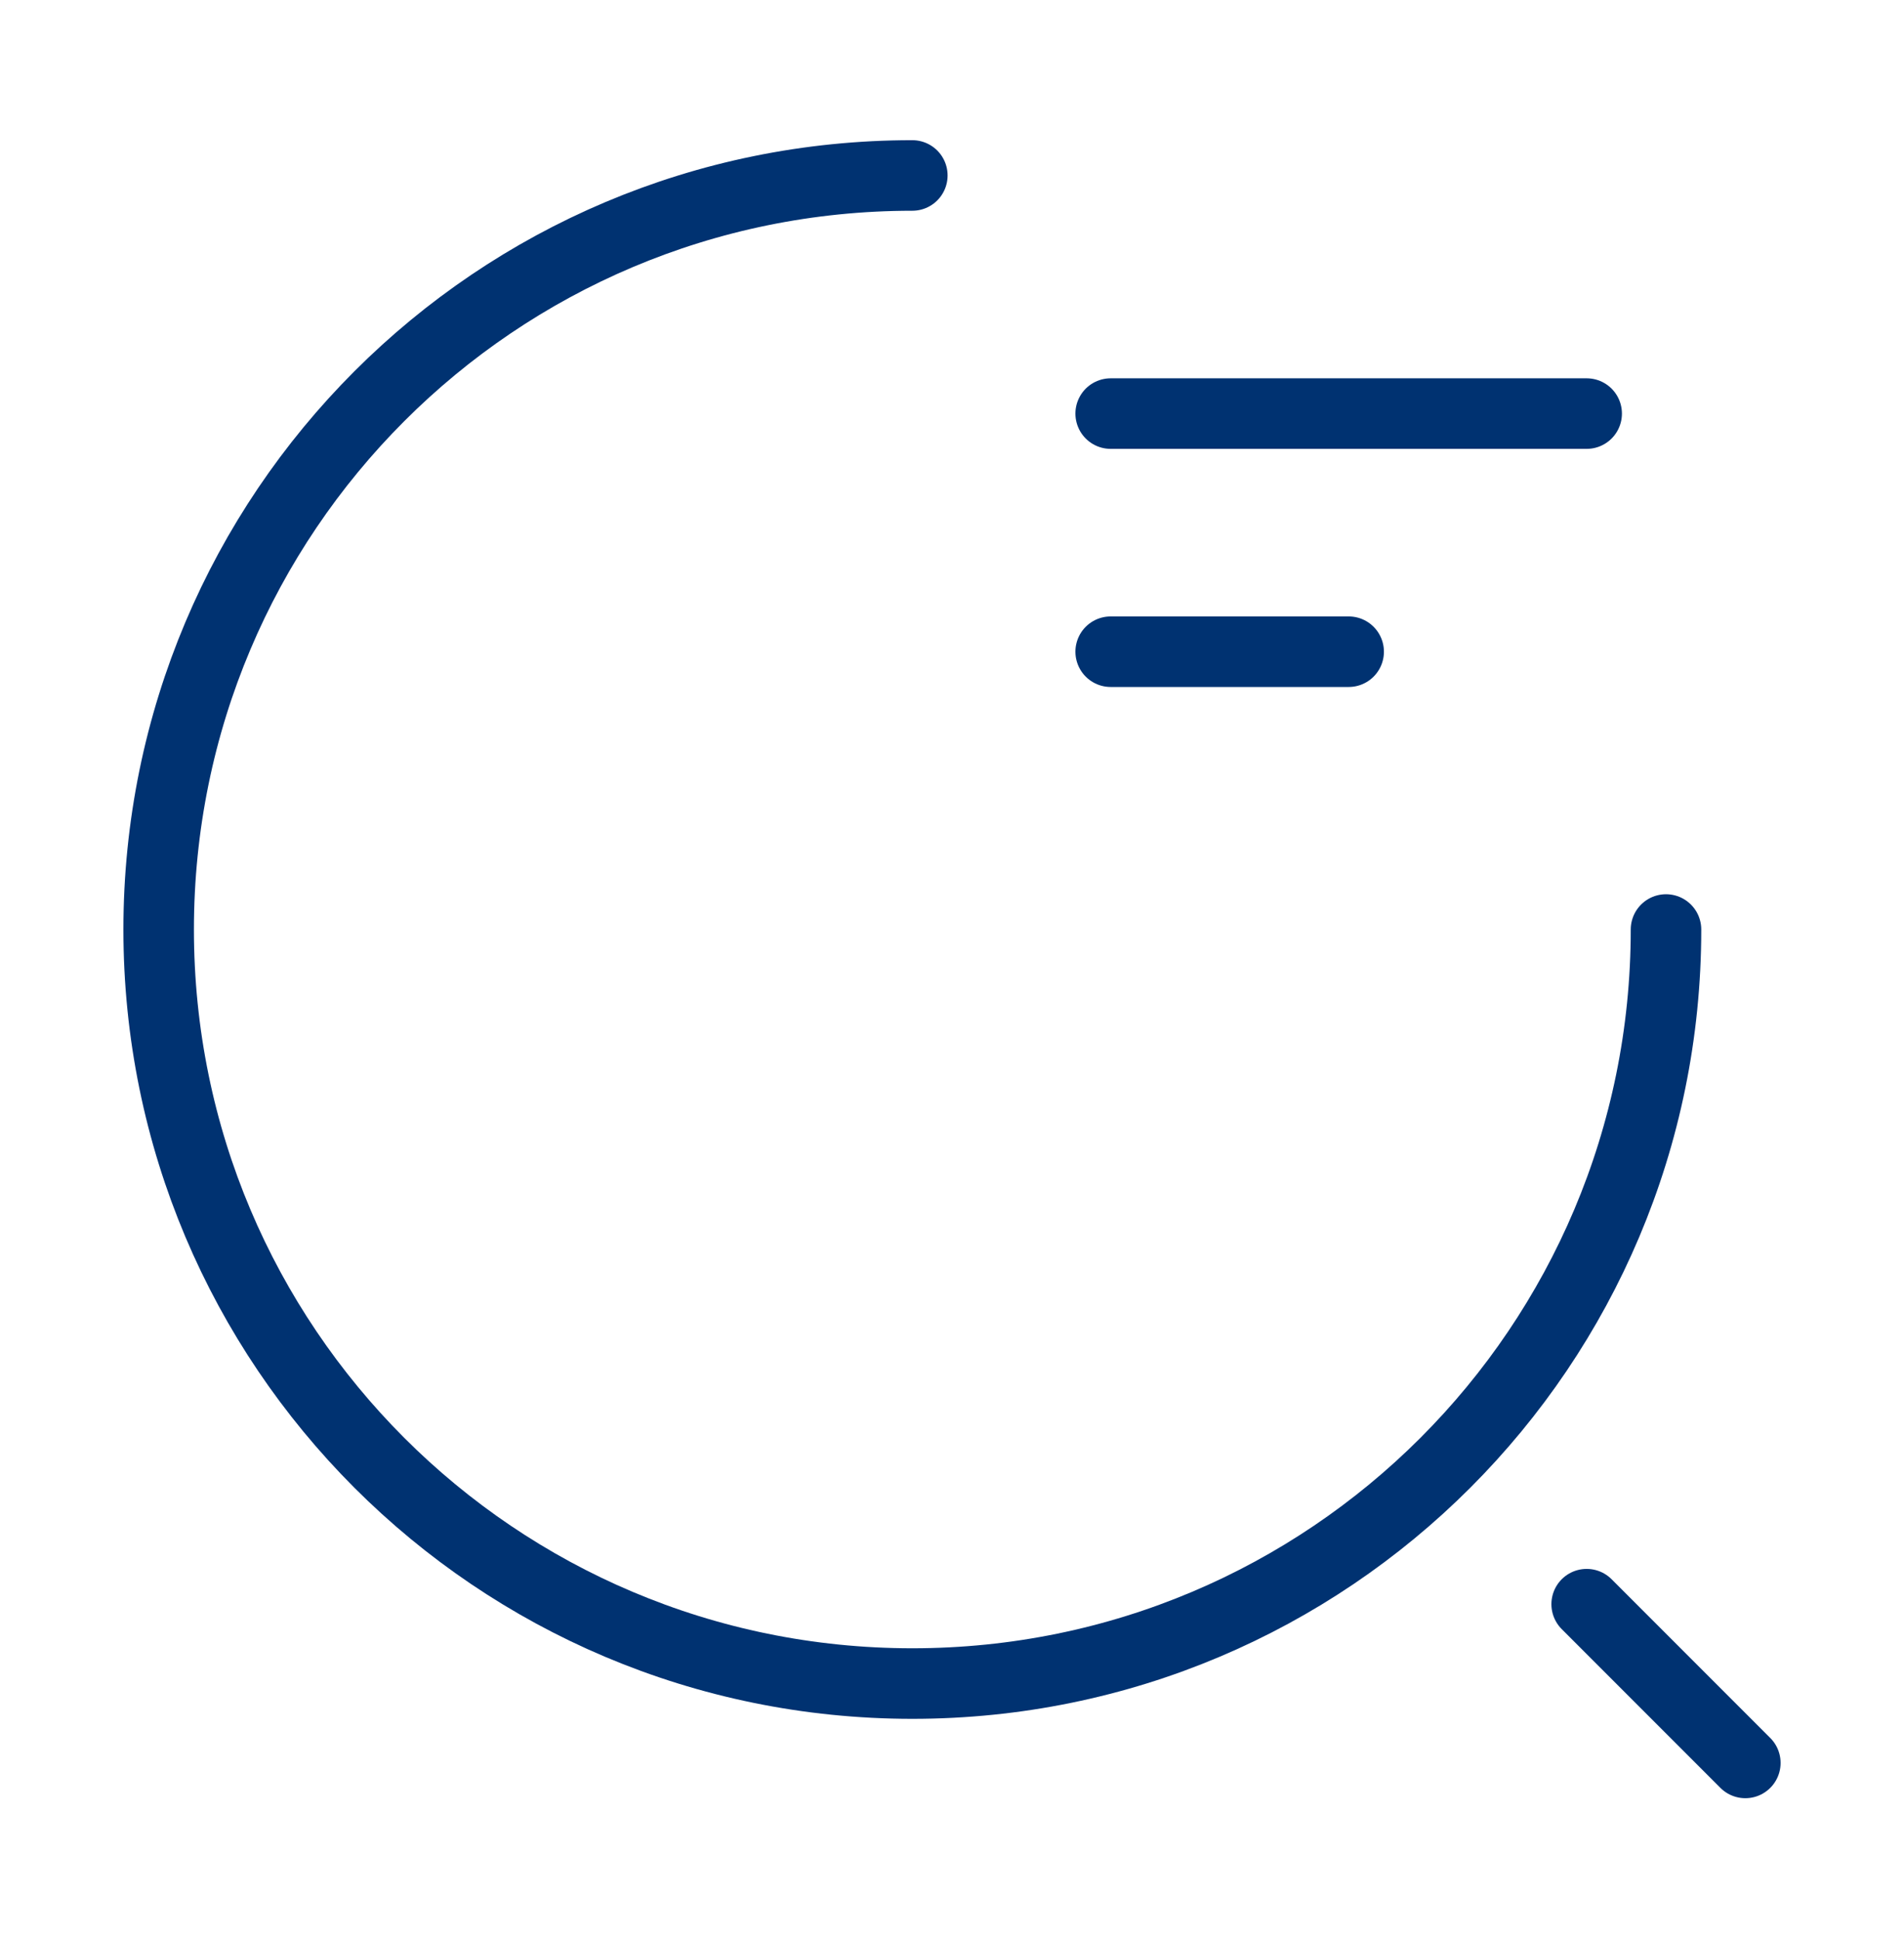
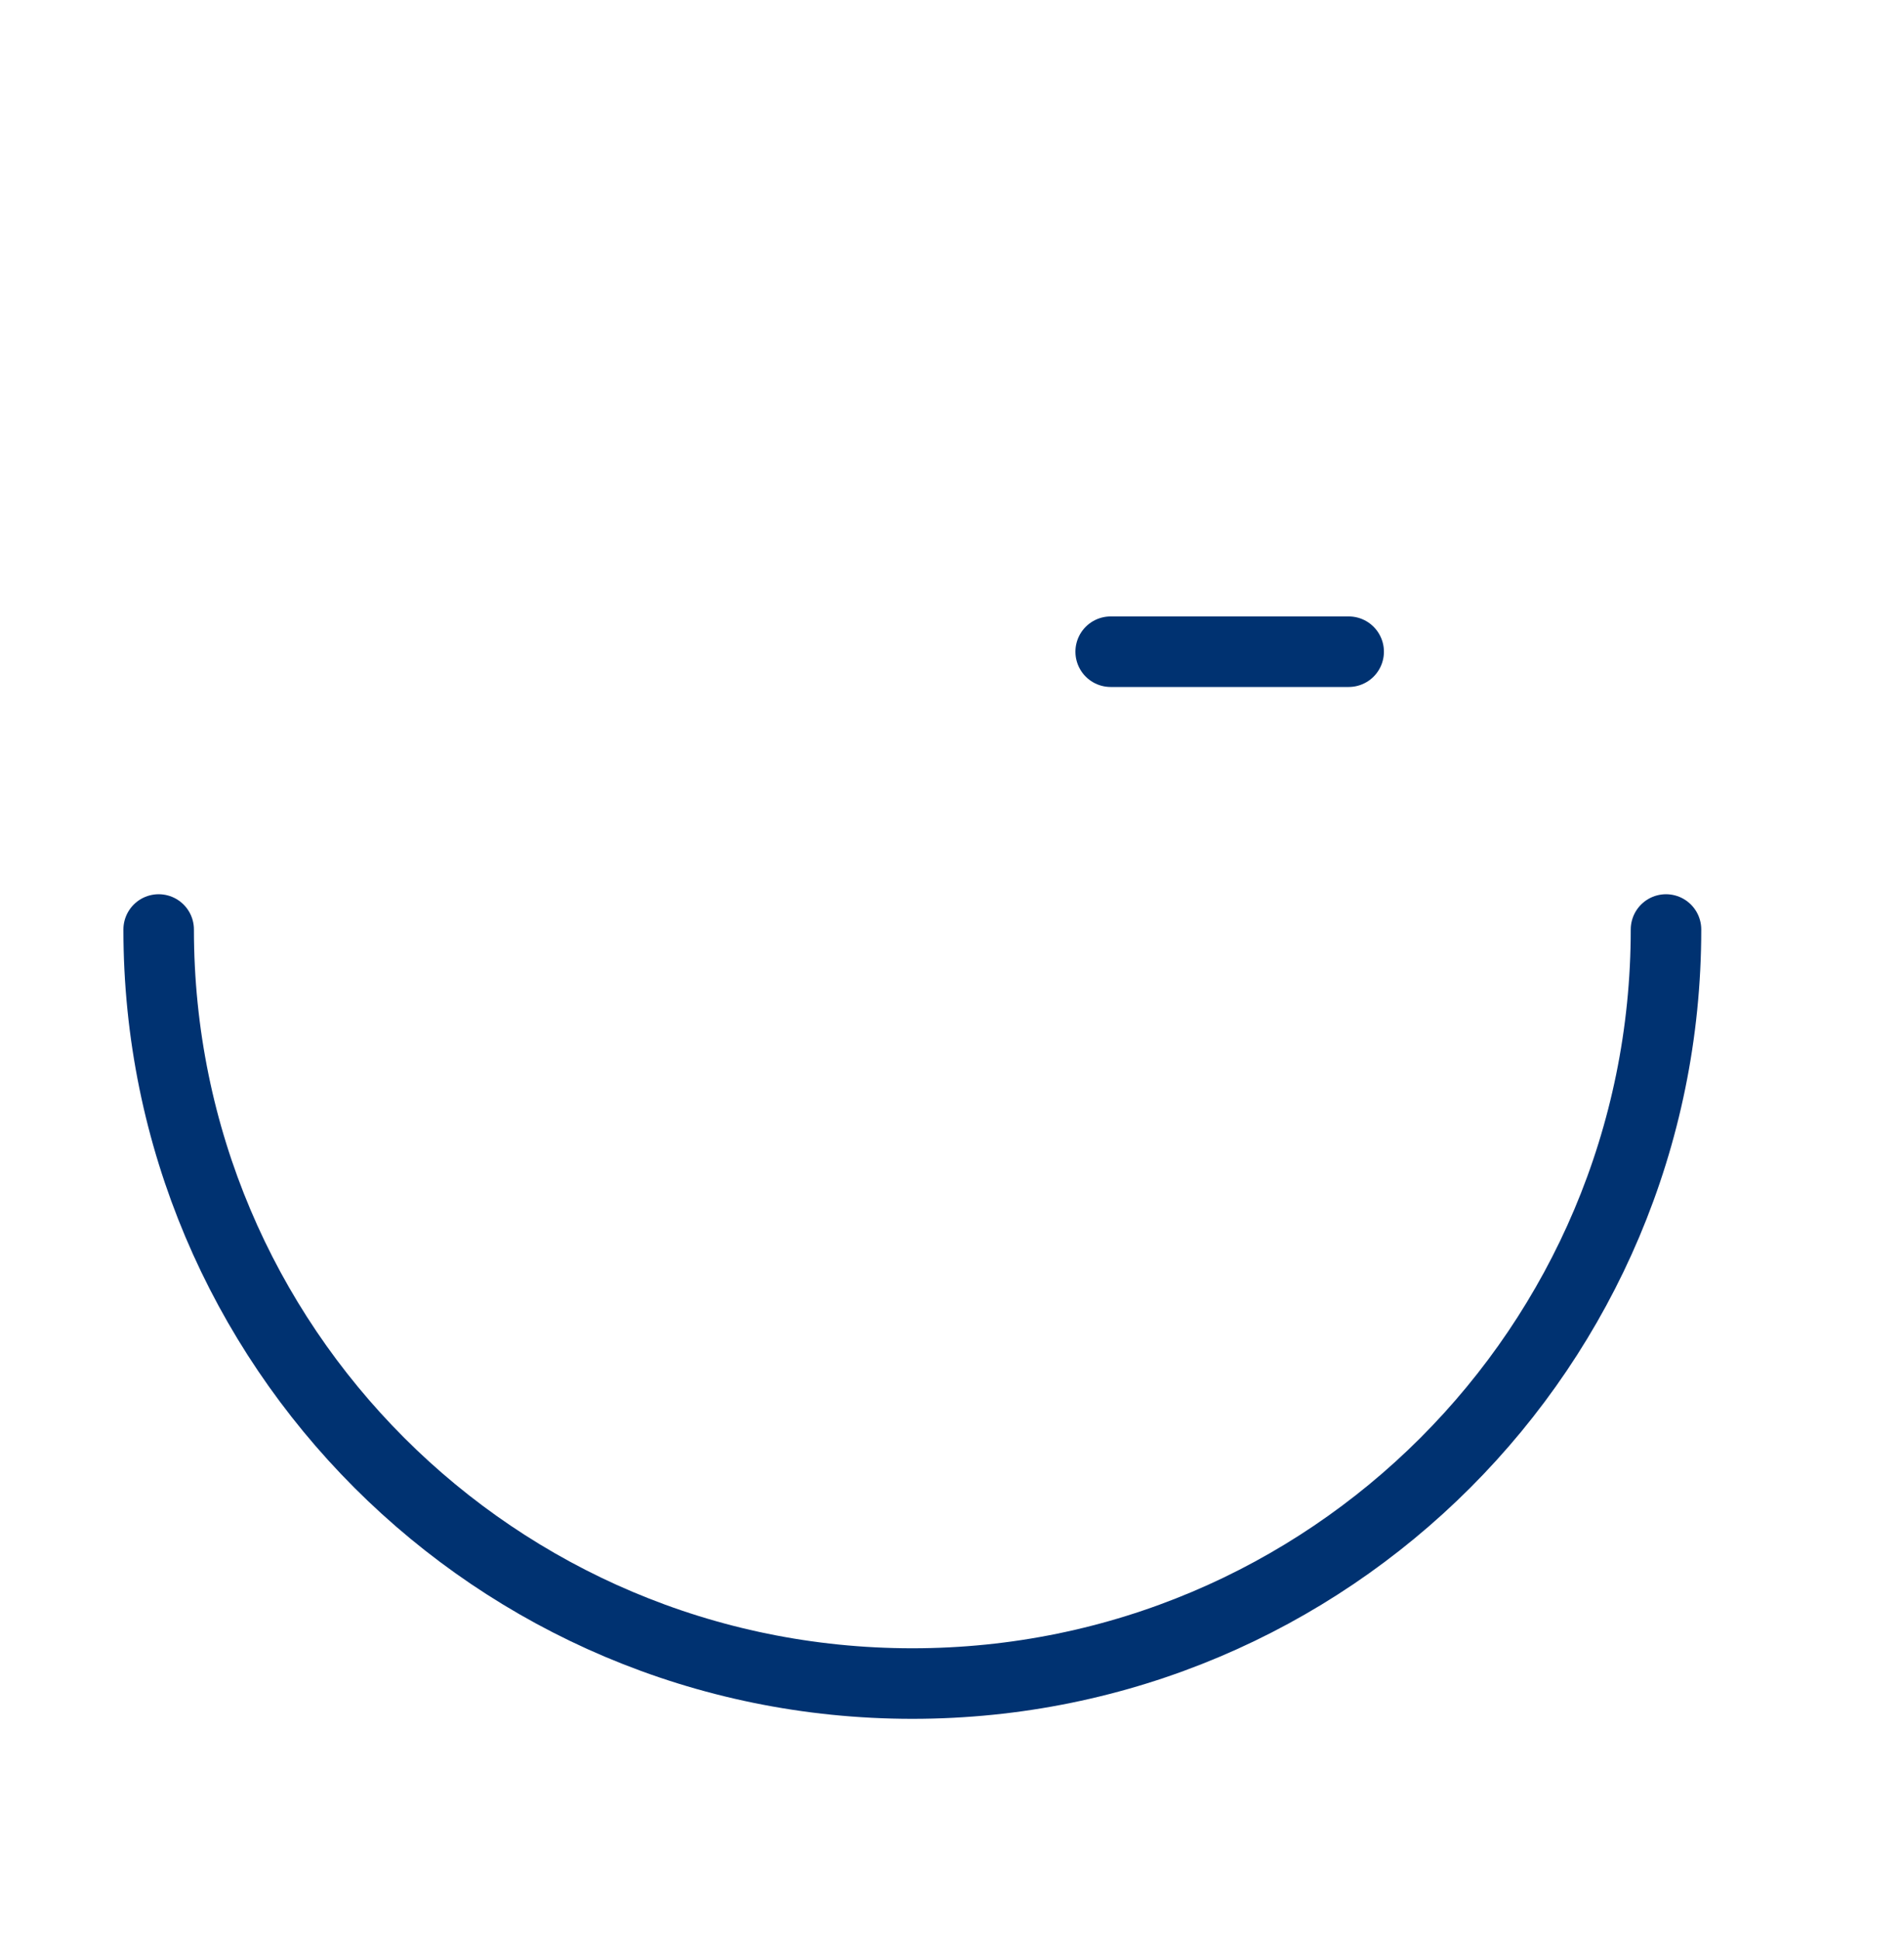
<svg xmlns="http://www.w3.org/2000/svg" width="54" height="55" viewBox="0 0 54 55" fill="none">
-   <path d="M31.5 11.724H45" stroke="#003271" stroke-width="2" stroke-linecap="round" stroke-linejoin="round" />
  <path d="M31.5 18.474H38.25" stroke="#003271" stroke-width="2" stroke-linecap="round" stroke-linejoin="round" />
-   <path d="M47.25 26.349C47.25 38.162 37.688 47.724 25.875 47.724C14.063 47.724 4.5 38.162 4.5 26.349C4.5 14.537 14.063 4.974 25.875 4.974" stroke="#003271" stroke-width="2" stroke-linecap="round" stroke-linejoin="round" />
-   <path d="M49.5 49.974L45 45.474" stroke="#003271" stroke-width="2" stroke-linecap="round" stroke-linejoin="round" />
+   <path d="M47.25 26.349C47.25 38.162 37.688 47.724 25.875 47.724C14.063 47.724 4.5 38.162 4.5 26.349" stroke="#003271" stroke-width="2" stroke-linecap="round" stroke-linejoin="round" />
</svg>